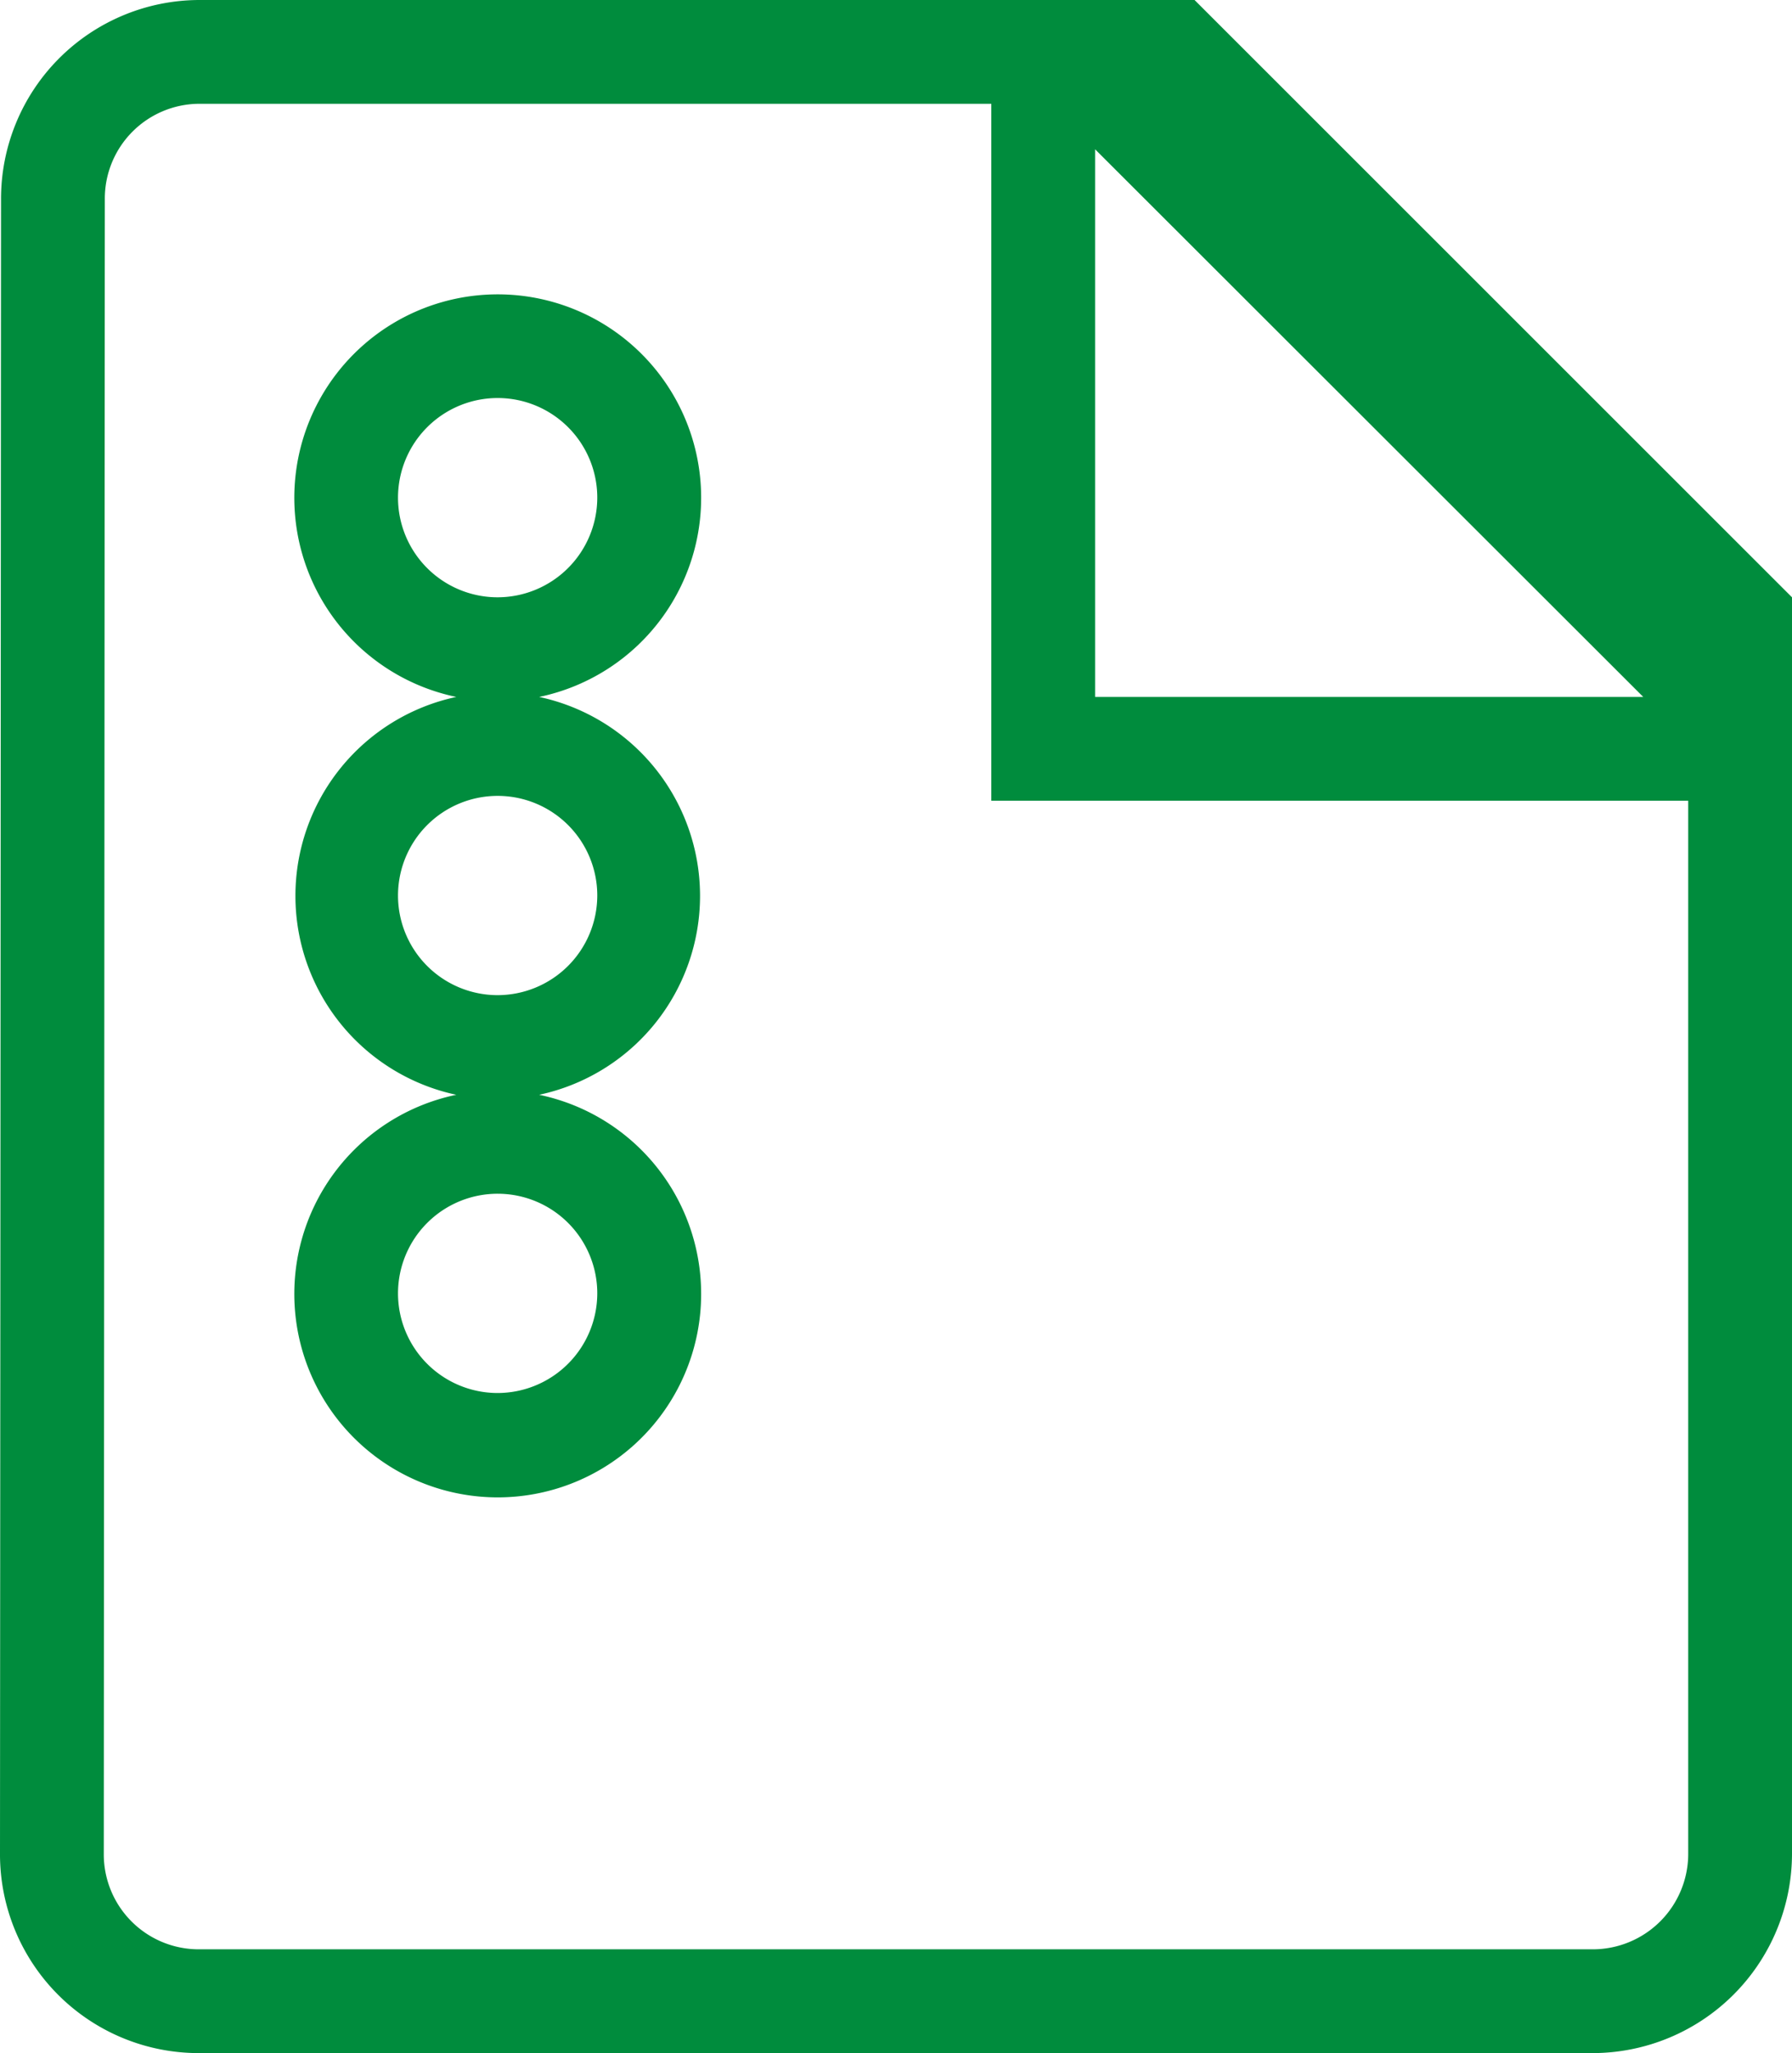
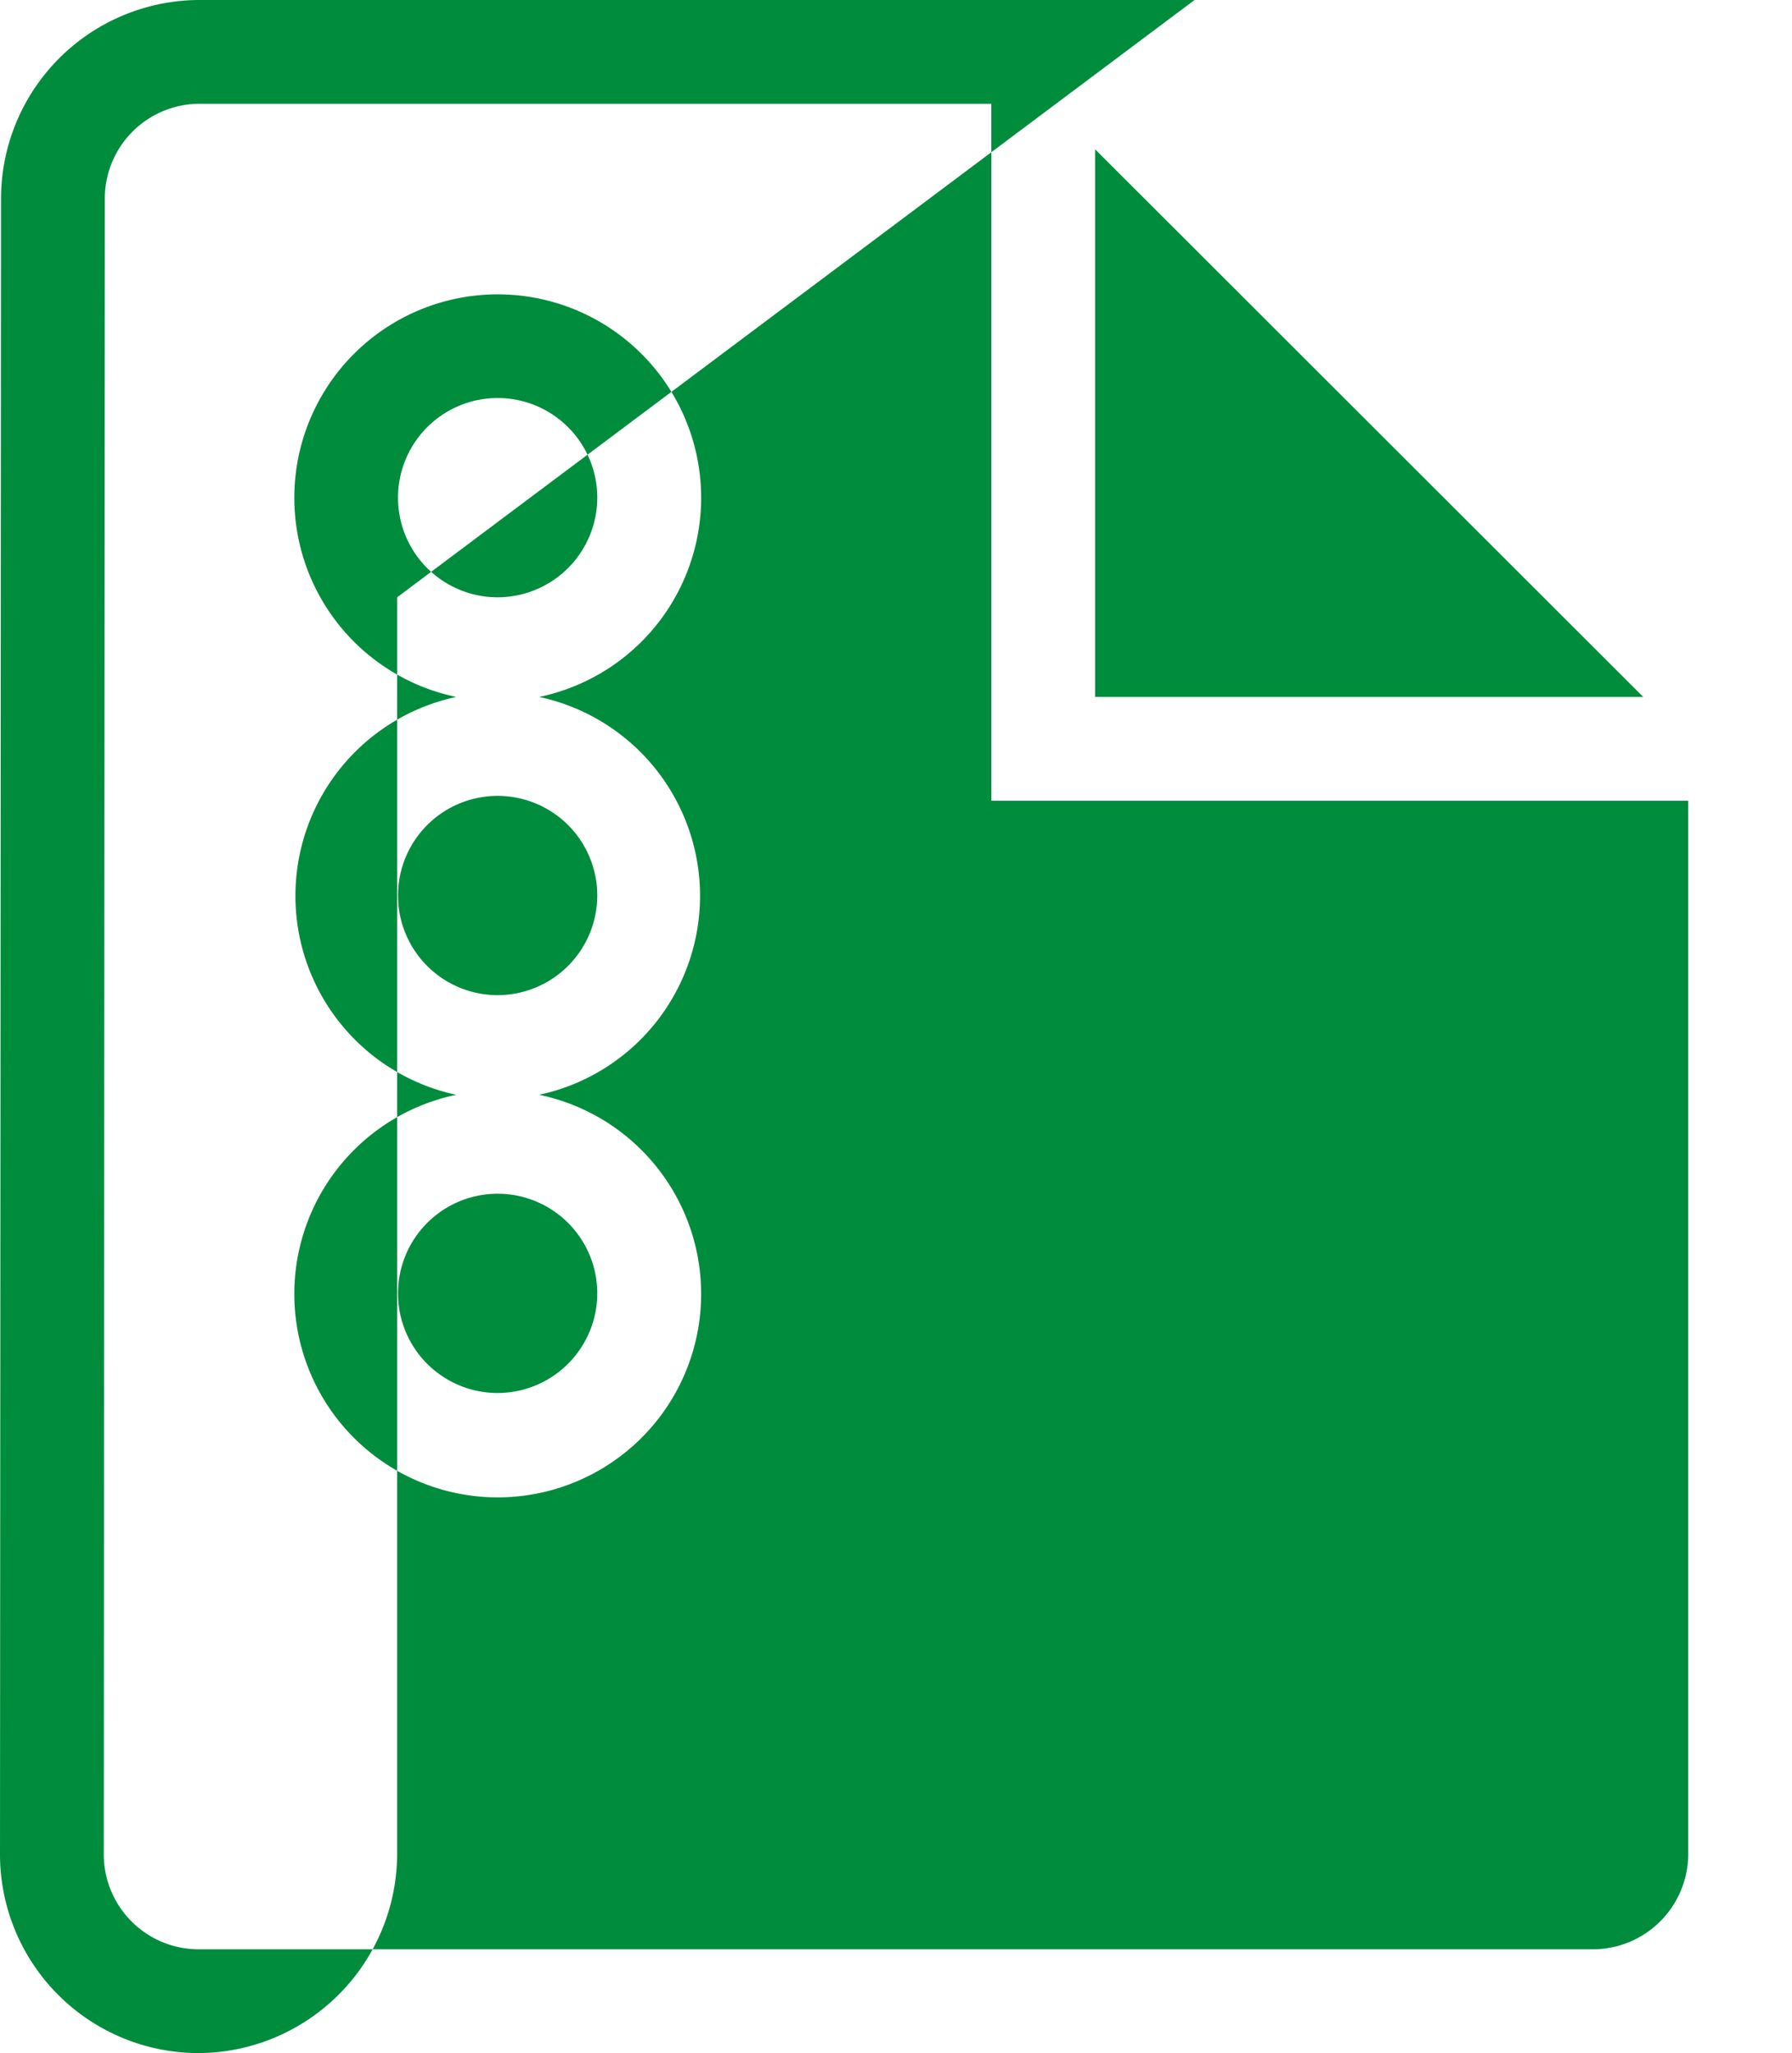
<svg xmlns="http://www.w3.org/2000/svg" viewBox="0 0 103.6 118.69">
  <defs>
    <style>.cls-1{fill:#008c3d;}</style>
  </defs>
  <g id="レイヤー_2" data-name="レイヤー 2">
    <g id="PC">
      <g id="surport">
-         <path class="cls-1" d="M60.31,9V49.29H100.6v60.89a5.52,5.52,0,0,1-5.51,5.51H14.45A5.49,5.49,0,0,1,9,110.19l.06-95.68A5.48,5.48,0,0,1,14.51,9h45.8M29.38,43.29a11.76,11.76,0,0,0,0,23,11.76,11.76,0,1,0,4.79,0,11.76,11.76,0,0,0,0-23,11.76,11.76,0,1,0-4.79,0M72.06,3H14.51A11.49,11.49,0,0,0,3.06,14.51L3,110.18a11.49,11.49,0,0,0,11.45,11.51H95.09a11.54,11.54,0,0,0,11.51-11.51V37.53L72.06,3ZM66.31,43.29V11.63L98,43.29ZM31.78,37.53a5.76,5.76,0,1,1,5.75-5.75,5.77,5.77,0,0,1-5.75,5.75Zm0,23a5.76,5.76,0,1,1,5.75-5.75,5.77,5.77,0,0,1-5.75,5.75Zm0,23a5.76,5.76,0,1,1,5.75-5.75,5.77,5.77,0,0,1-5.75,5.75Z" transform="translate(-3 -3)" />
+         <path class="cls-1" d="M60.31,9V49.29H100.6v60.89a5.52,5.52,0,0,1-5.51,5.51H14.45A5.49,5.49,0,0,1,9,110.19l.06-95.68A5.48,5.48,0,0,1,14.51,9h45.8M29.38,43.29a11.76,11.76,0,0,0,0,23,11.76,11.76,0,1,0,4.79,0,11.76,11.76,0,0,0,0-23,11.76,11.76,0,1,0-4.79,0M72.06,3H14.51A11.49,11.49,0,0,0,3.06,14.51L3,110.18a11.49,11.49,0,0,0,11.45,11.51a11.54,11.54,0,0,0,11.51-11.51V37.53L72.06,3ZM66.31,43.29V11.63L98,43.29ZM31.78,37.53a5.76,5.76,0,1,1,5.75-5.75,5.77,5.77,0,0,1-5.75,5.75Zm0,23a5.76,5.76,0,1,1,5.75-5.75,5.77,5.77,0,0,1-5.75,5.75Zm0,23a5.76,5.76,0,1,1,5.75-5.75,5.77,5.77,0,0,1-5.75,5.75Z" transform="translate(-3 -3)" />
      </g>
    </g>
  </g>
</svg>